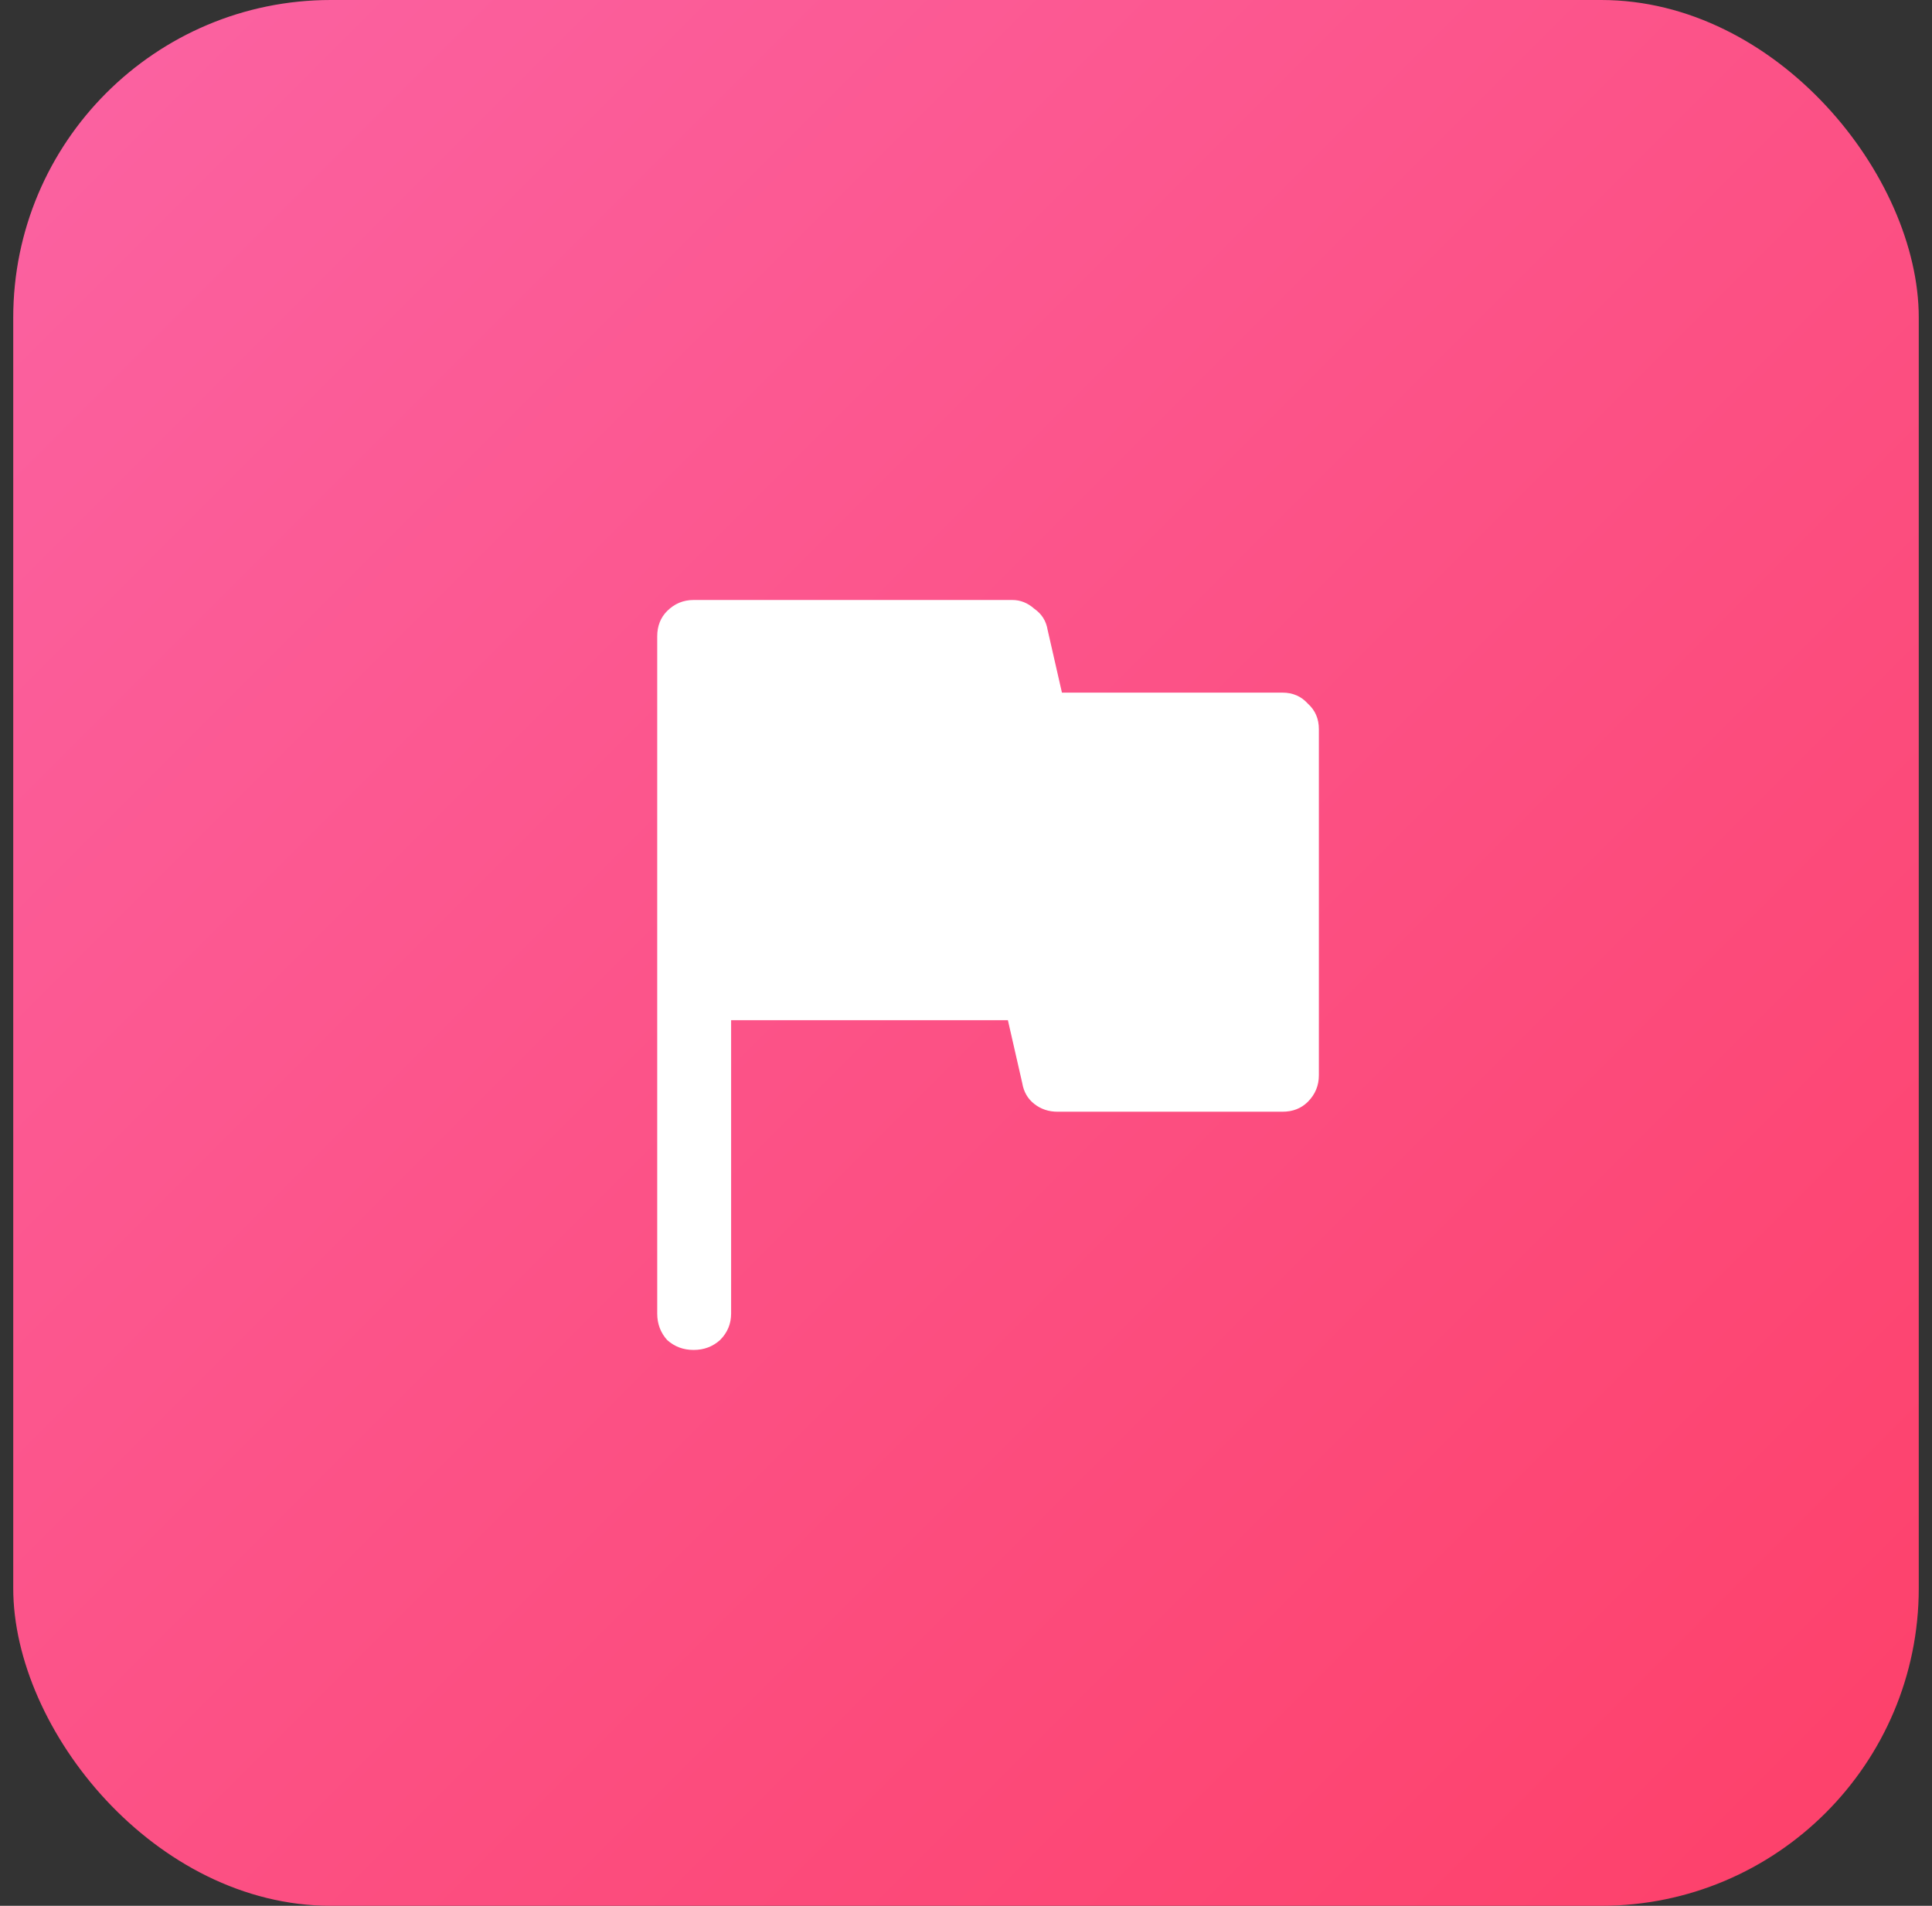
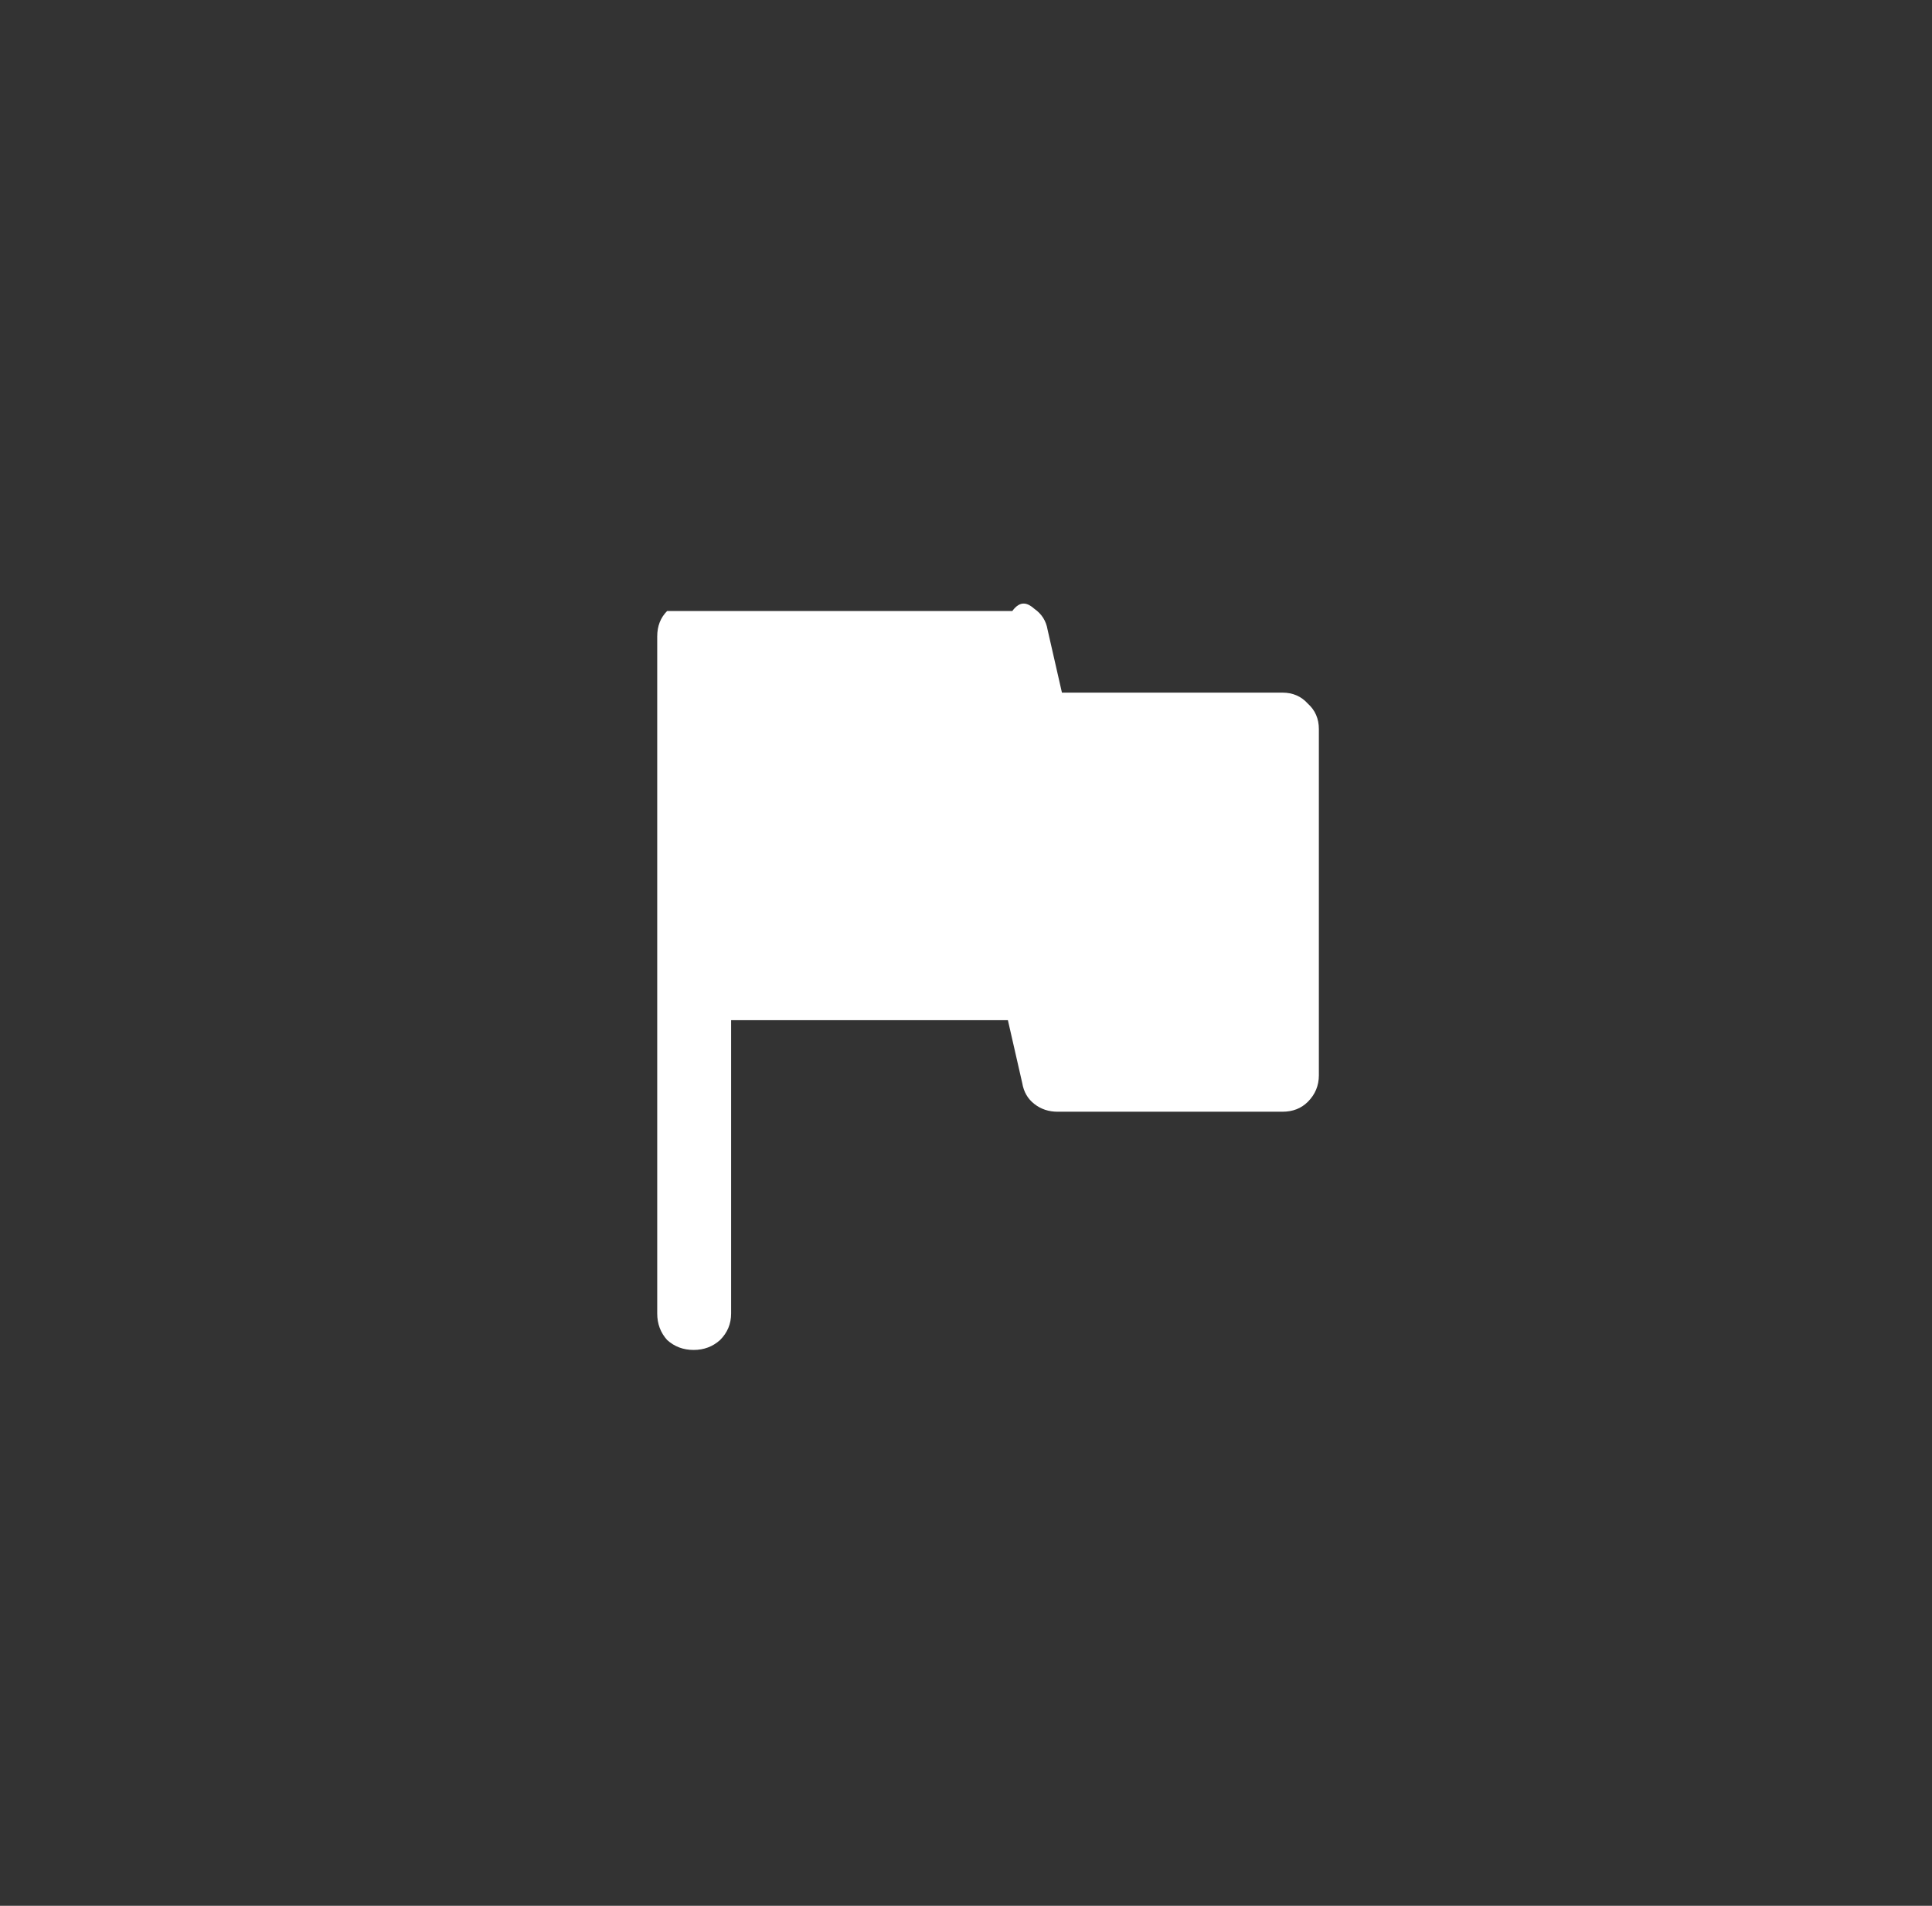
<svg xmlns="http://www.w3.org/2000/svg" width="73" height="72" viewBox="0 0 73 72" fill="none">
  <rect x="0" y="0" width="73" height="72" fill="#333333" stroke="none" />
-   <rect x="0.5" width="72" height="72" rx="12" fill="url(#paint0_linear_25_284)" />
-   <path d="M27.625 38.542V49.625C27.625 50.014 27.486 50.347 27.208 50.625C26.931 50.875 26.597 51 26.208 51C25.819 51 25.486 50.875 25.208 50.625C24.958 50.347 24.833 50.014 24.833 49.625V24.042C24.833 23.653 24.958 23.333 25.208 23.083C25.486 22.806 25.819 22.667 26.208 22.667H38.25C38.556 22.667 38.833 22.778 39.083 23C39.361 23.194 39.528 23.458 39.583 23.792L40.125 26.167H48.458C48.847 26.167 49.167 26.306 49.417 26.583C49.694 26.833 49.833 27.153 49.833 27.542V40.625C49.833 41.014 49.694 41.347 49.417 41.625C49.167 41.875 48.847 42 48.458 42H39.958C39.625 42 39.333 41.903 39.083 41.708C38.833 41.514 38.681 41.25 38.625 40.917L38.083 38.542H27.625Z" fill="white" />
+   <path d="M27.625 38.542V49.625C27.625 50.014 27.486 50.347 27.208 50.625C26.931 50.875 26.597 51 26.208 51C25.819 51 25.486 50.875 25.208 50.625C24.958 50.347 24.833 50.014 24.833 49.625V24.042C24.833 23.653 24.958 23.333 25.208 23.083H38.25C38.556 22.667 38.833 22.778 39.083 23C39.361 23.194 39.528 23.458 39.583 23.792L40.125 26.167H48.458C48.847 26.167 49.167 26.306 49.417 26.583C49.694 26.833 49.833 27.153 49.833 27.542V40.625C49.833 41.014 49.694 41.347 49.417 41.625C49.167 41.875 48.847 42 48.458 42H39.958C39.625 42 39.333 41.903 39.083 41.708C38.833 41.514 38.681 41.25 38.625 40.917L38.083 38.542H27.625Z" fill="white" />
  <defs>
    <linearGradient id="paint0_linear_25_284" x1="0.05" y1="8.68365e-07" x2="72.05" y2="72" gradientUnits="userSpaceOnUse">
      <stop stop-color="#FB63A3" />
      <stop offset="1" stop-color="#FD4069" />
    </linearGradient>
  </defs>
</svg>